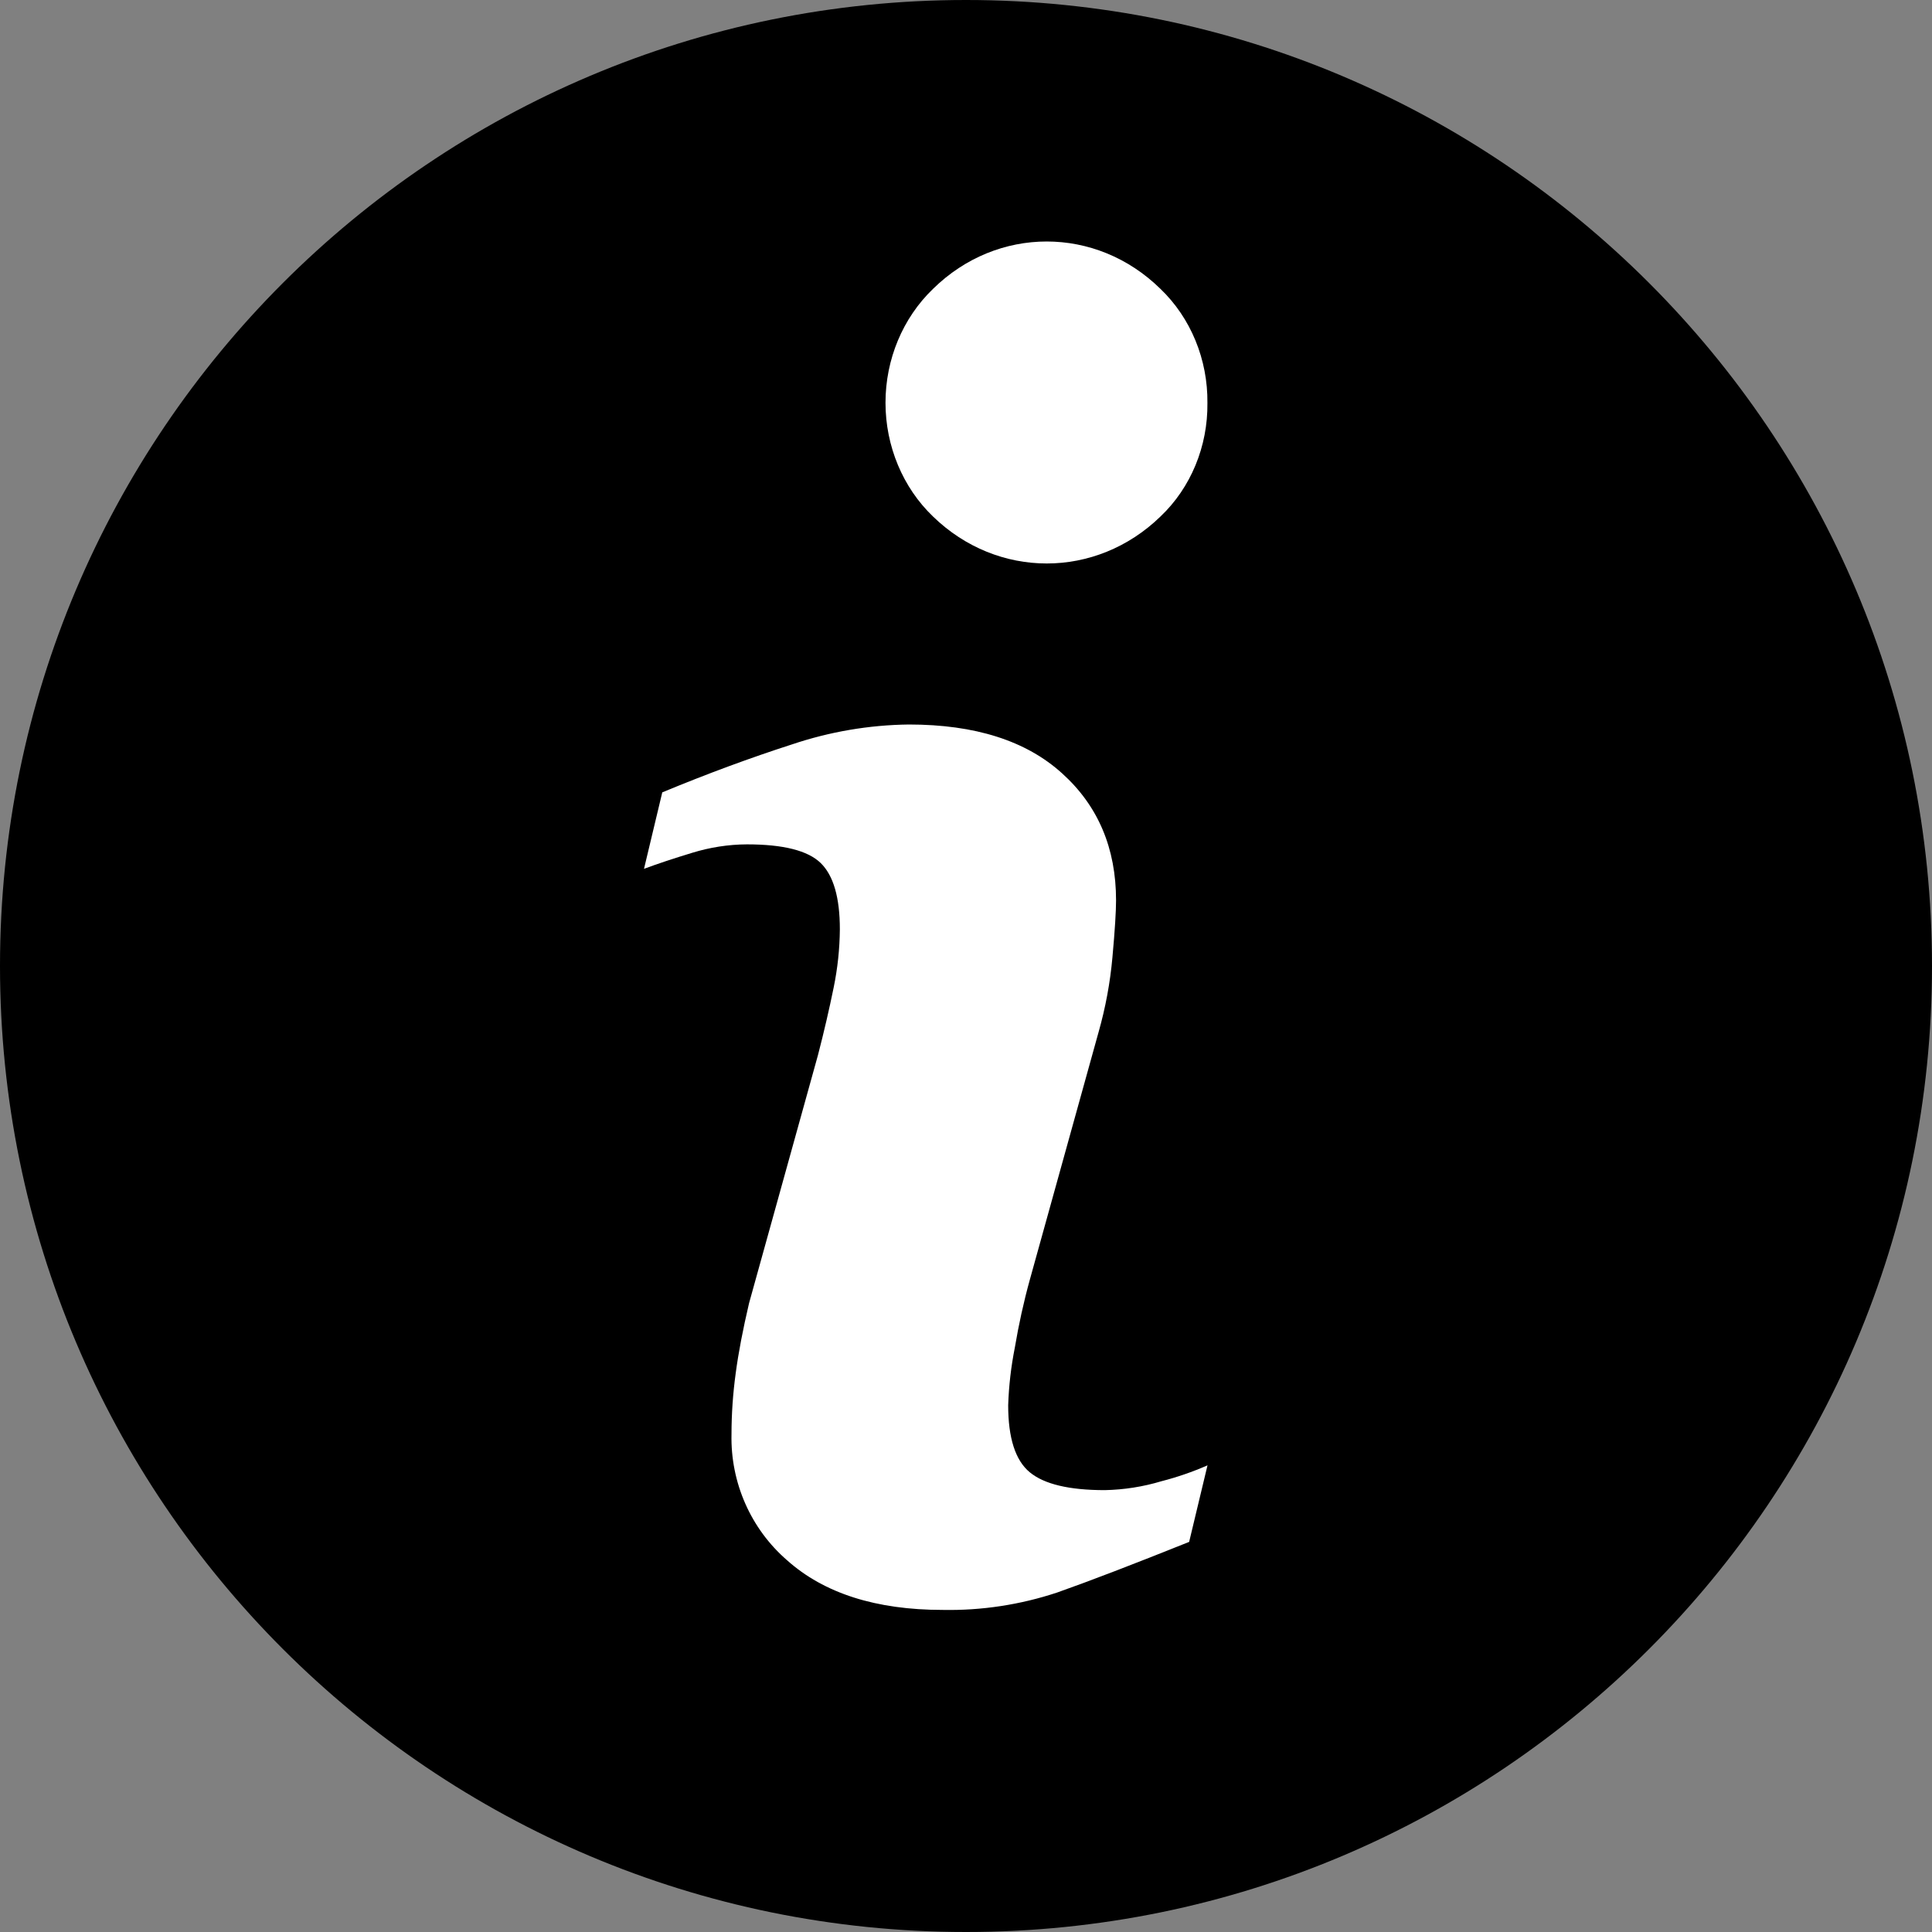
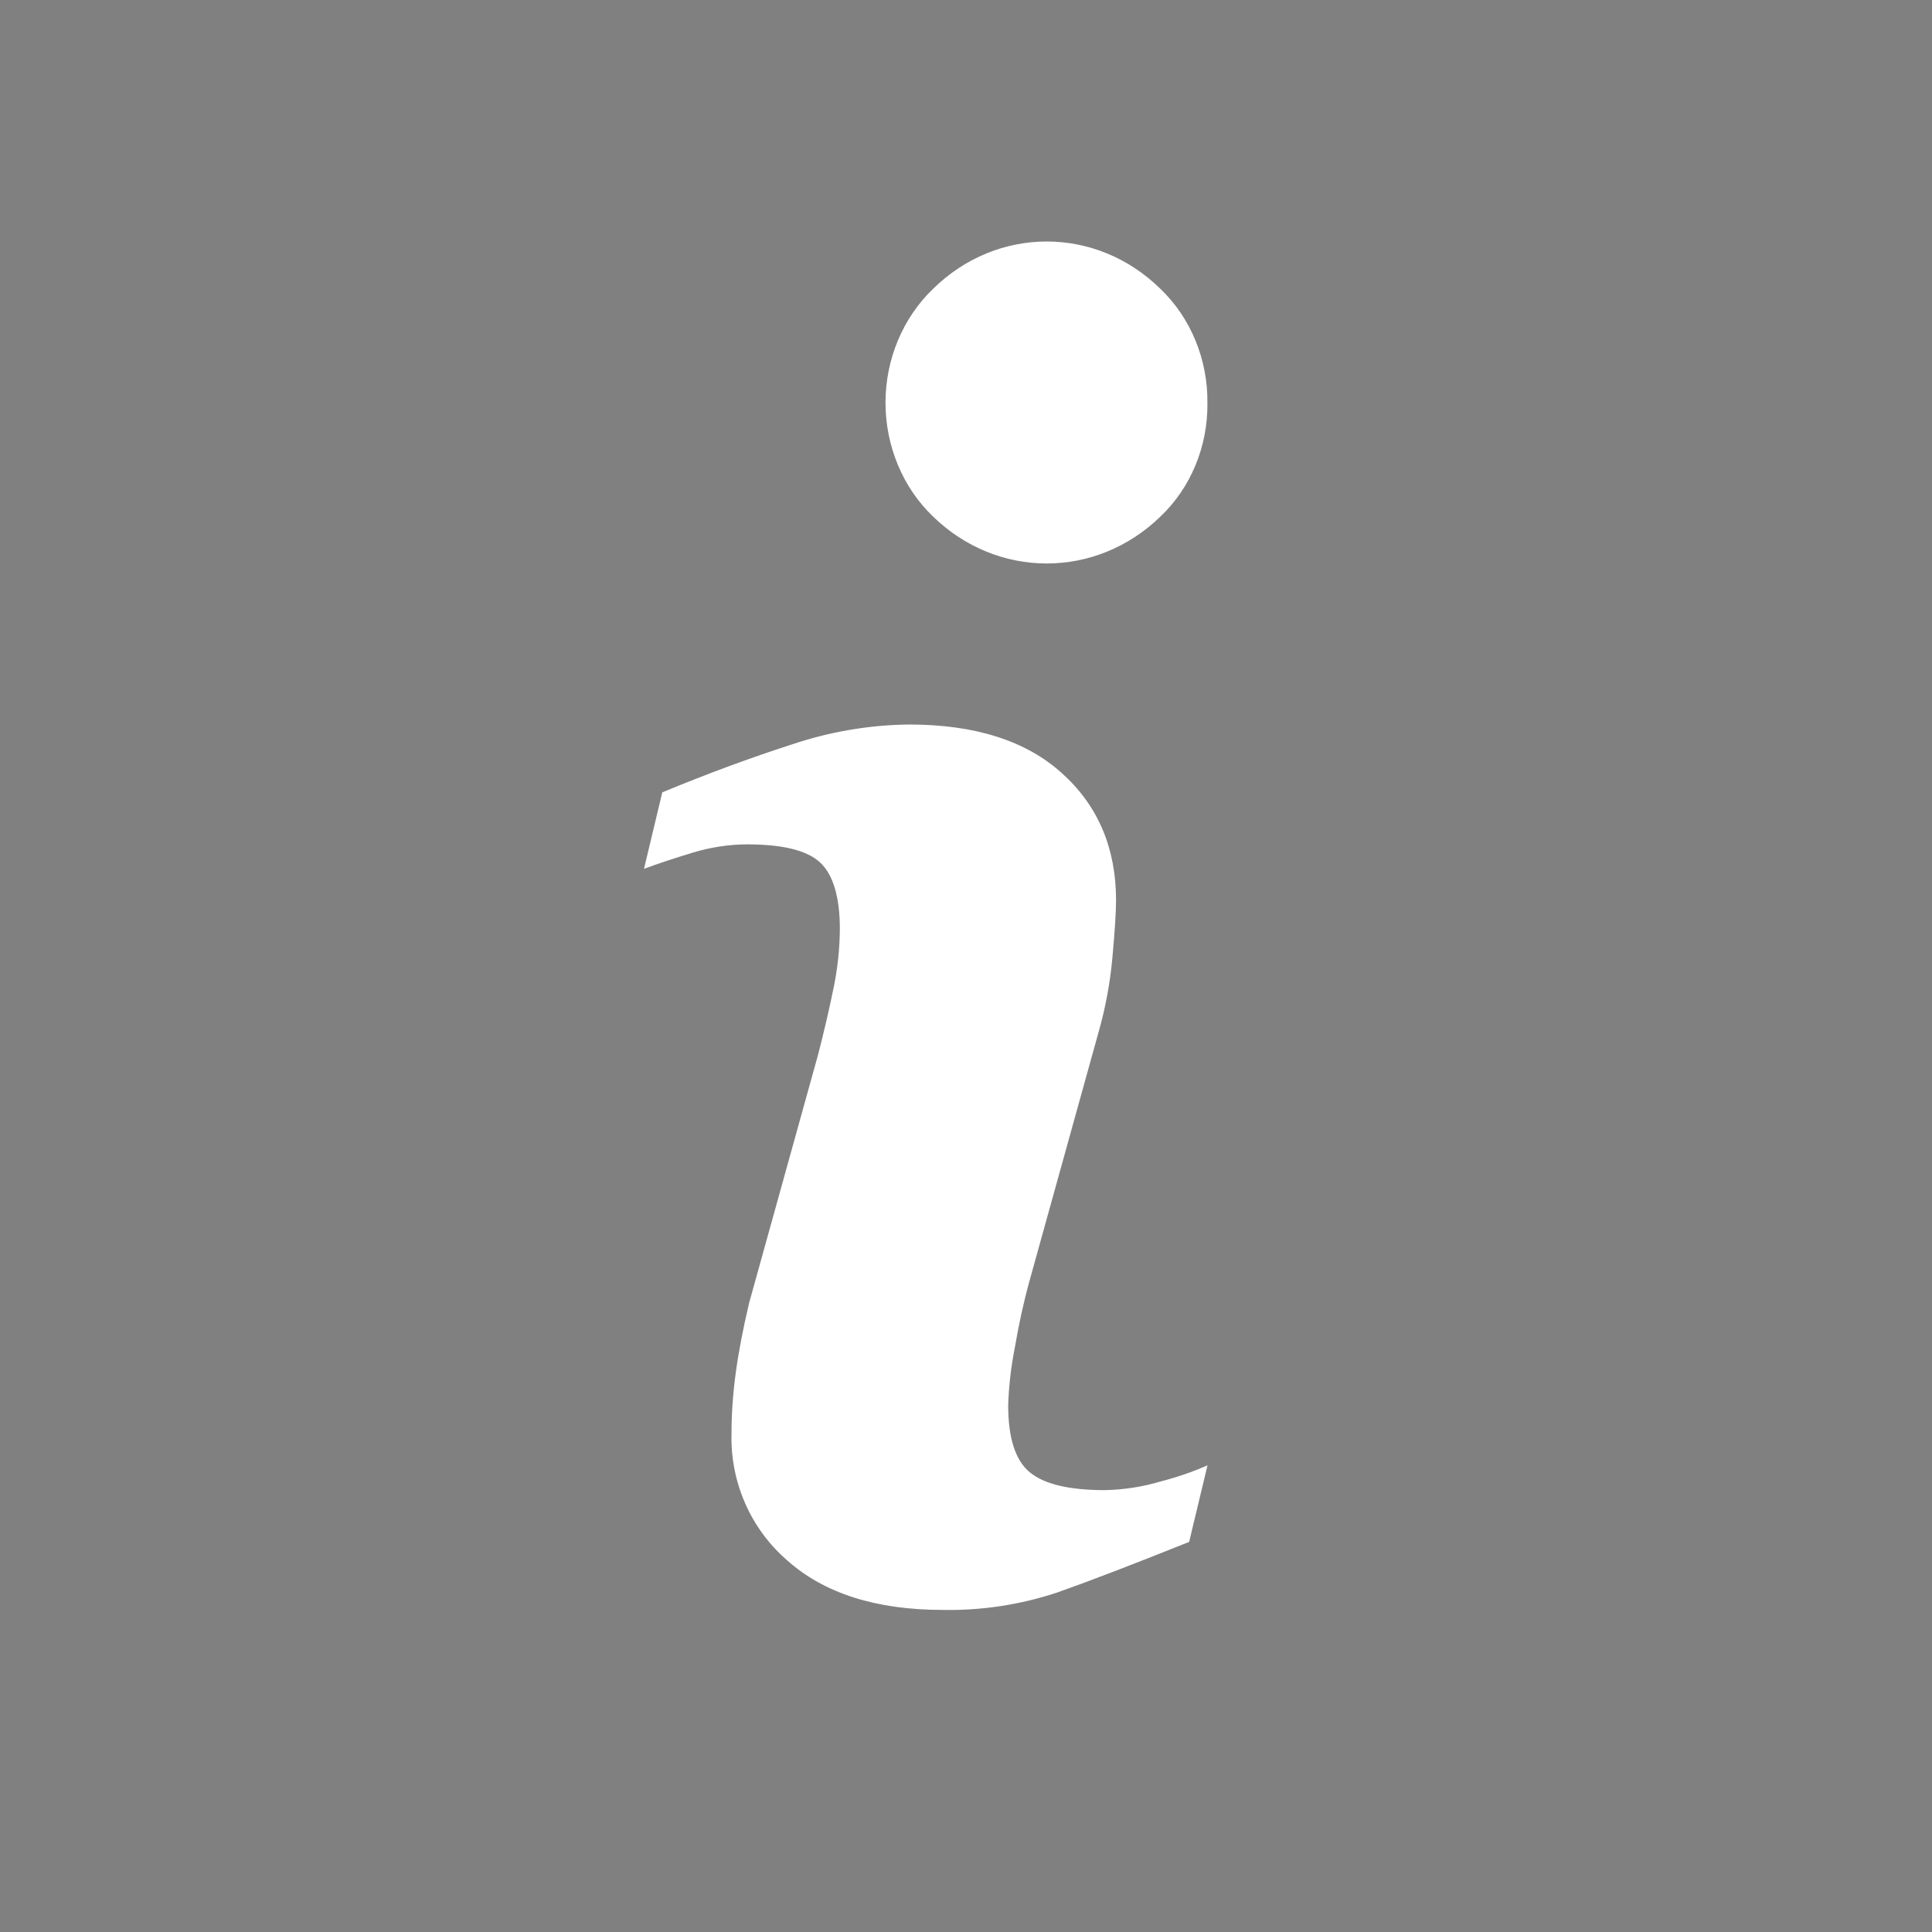
<svg xmlns="http://www.w3.org/2000/svg" width="24px" height="24px" viewBox="0 0 24 24" version="1.1">
  <rect x="0" y="0" width="24" height="24" fill="#808080" stroke="none" />
  <title>4C3D6873-04DB-447A-8889-CE9A02E7128B</title>
  <g id="Desk-2" stroke="none" stroke-width="1" fill="none" fill-rule="evenodd">
    <g id="02_BIGLIETTI" transform="translate(-152, -964)" fill-rule="nonzero">
      <g id="Group-9" transform="translate(152, 964)">
        <g id="348339561610061661" fill="#000000">
-           <path d="M24,12 C24,18.627 18.627,24 12,24 C5.373,24 0,18.628 0,12 C0,5.372 5.373,0 12,0 C18.627,0 24,5.373 24,12 Z" id="Path" />
-         </g>
+           </g>
        <path d="M14.772,19.154 C14.086,19.429 13.54,19.639 13.132,19.783 C12.674,19.935 12.194,20.008 11.712,19.999 C10.882,19.999 10.237,19.793 9.777,19.382 C9.327,18.992 9.073,18.417 9.087,17.815 C9.087,17.563 9.105,17.31 9.139,17.06 C9.173,16.803 9.229,16.513 9.305,16.189 L10.161,13.107 C10.238,12.811 10.302,12.532 10.356,12.268 C10.405,12.03 10.431,11.787 10.433,11.544 C10.433,11.151 10.354,10.876 10.195,10.721 C10.036,10.566 9.73,10.489 9.279,10.489 C9.048,10.49 8.819,10.526 8.598,10.594 C8.365,10.665 8.166,10.731 8,10.793 L8.227,9.843 C8.787,9.611 9.324,9.413 9.836,9.248 C10.305,9.09 10.795,9.006 11.29,9 C12.113,9 12.748,9.202 13.194,9.607 C13.642,10.011 13.864,10.538 13.864,11.185 C13.864,11.317 13.85,11.554 13.819,11.892 C13.791,12.207 13.733,12.518 13.647,12.821 L12.794,15.893 C12.717,16.171 12.655,16.453 12.607,16.738 C12.56,16.974 12.532,17.214 12.524,17.456 C12.524,17.863 12.613,18.141 12.792,18.289 C12.971,18.437 13.282,18.511 13.724,18.511 C13.963,18.506 14.2,18.469 14.429,18.4 C14.624,18.35 14.815,18.284 15,18.203 L14.772,19.154 Z" id="Shape" fill="#FFFFFF" />
        <path d="M14.415,6.417 C13.614,7.194 12.392,7.194 11.591,6.417 C11.215,6.057 11,5.542 11,5.003 C11,4.463 11.215,3.949 11.591,3.588 C12.389,2.804 13.616,2.804 14.415,3.588 C14.792,3.949 15.005,4.466 14.999,5.007 C15.005,5.545 14.792,6.06 14.415,6.417 Z" id="Path" fill="#FFFFFF" />
      </g>
    </g>
  </g>
</svg>